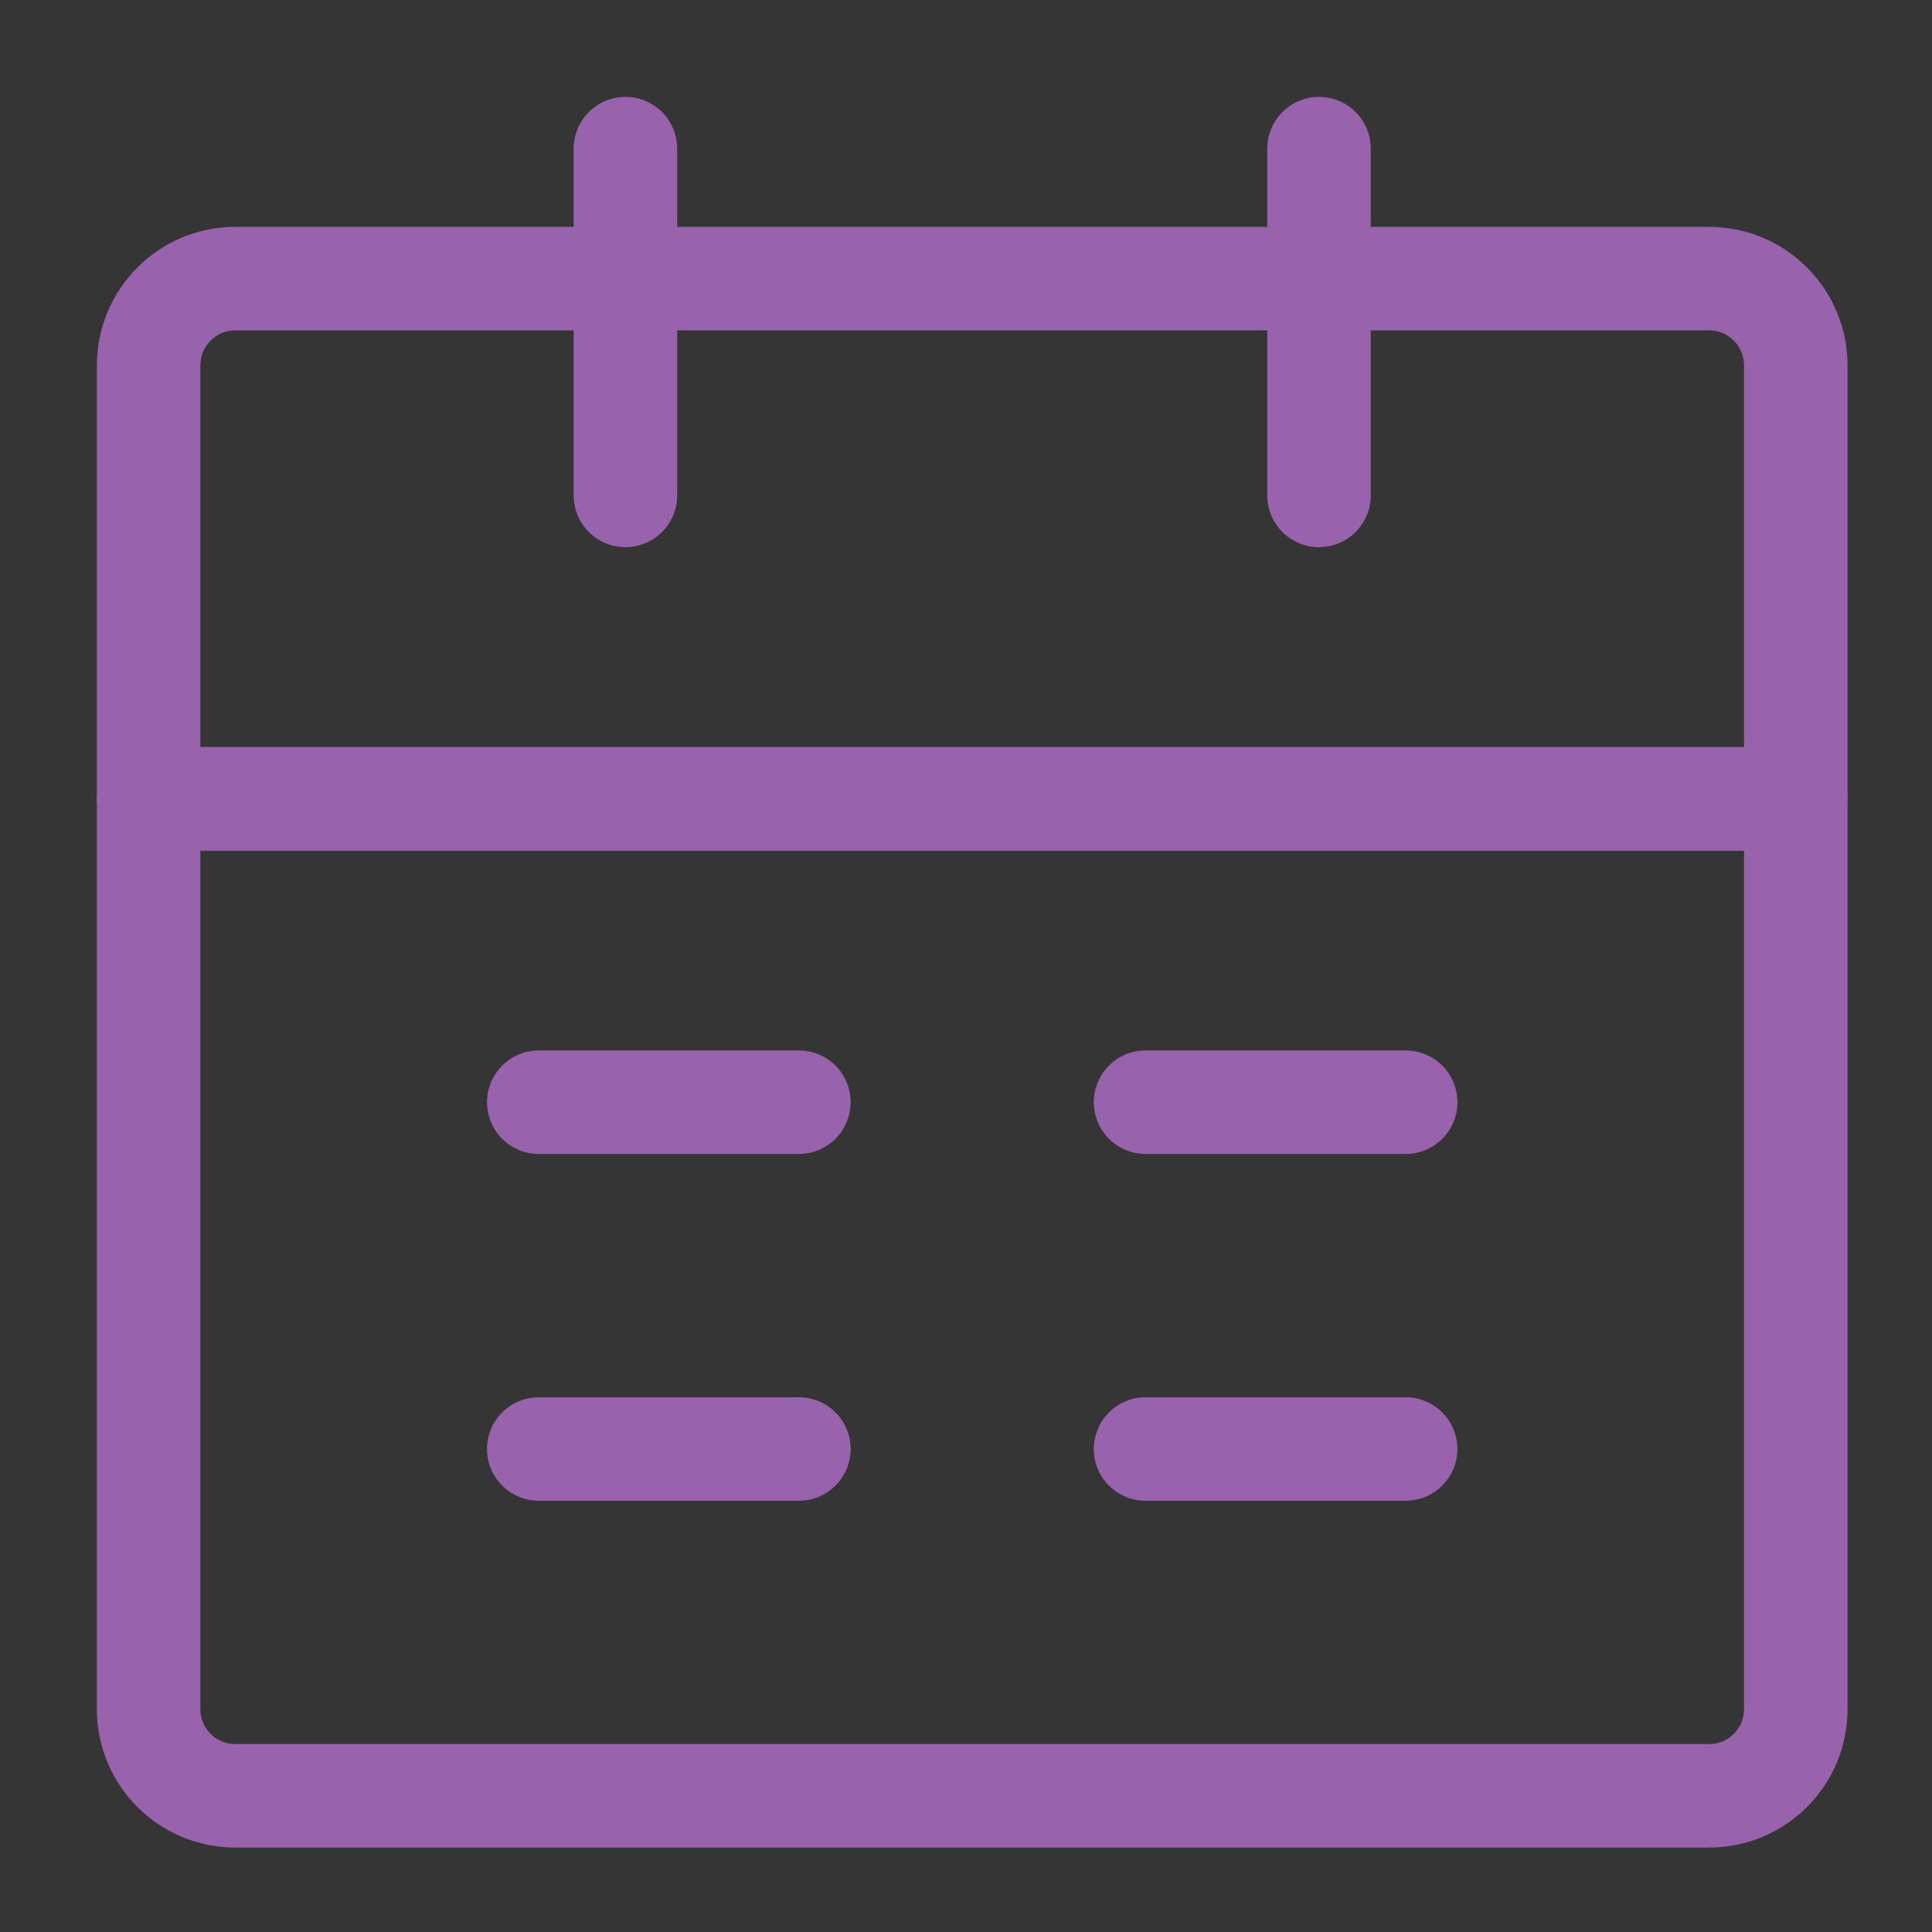
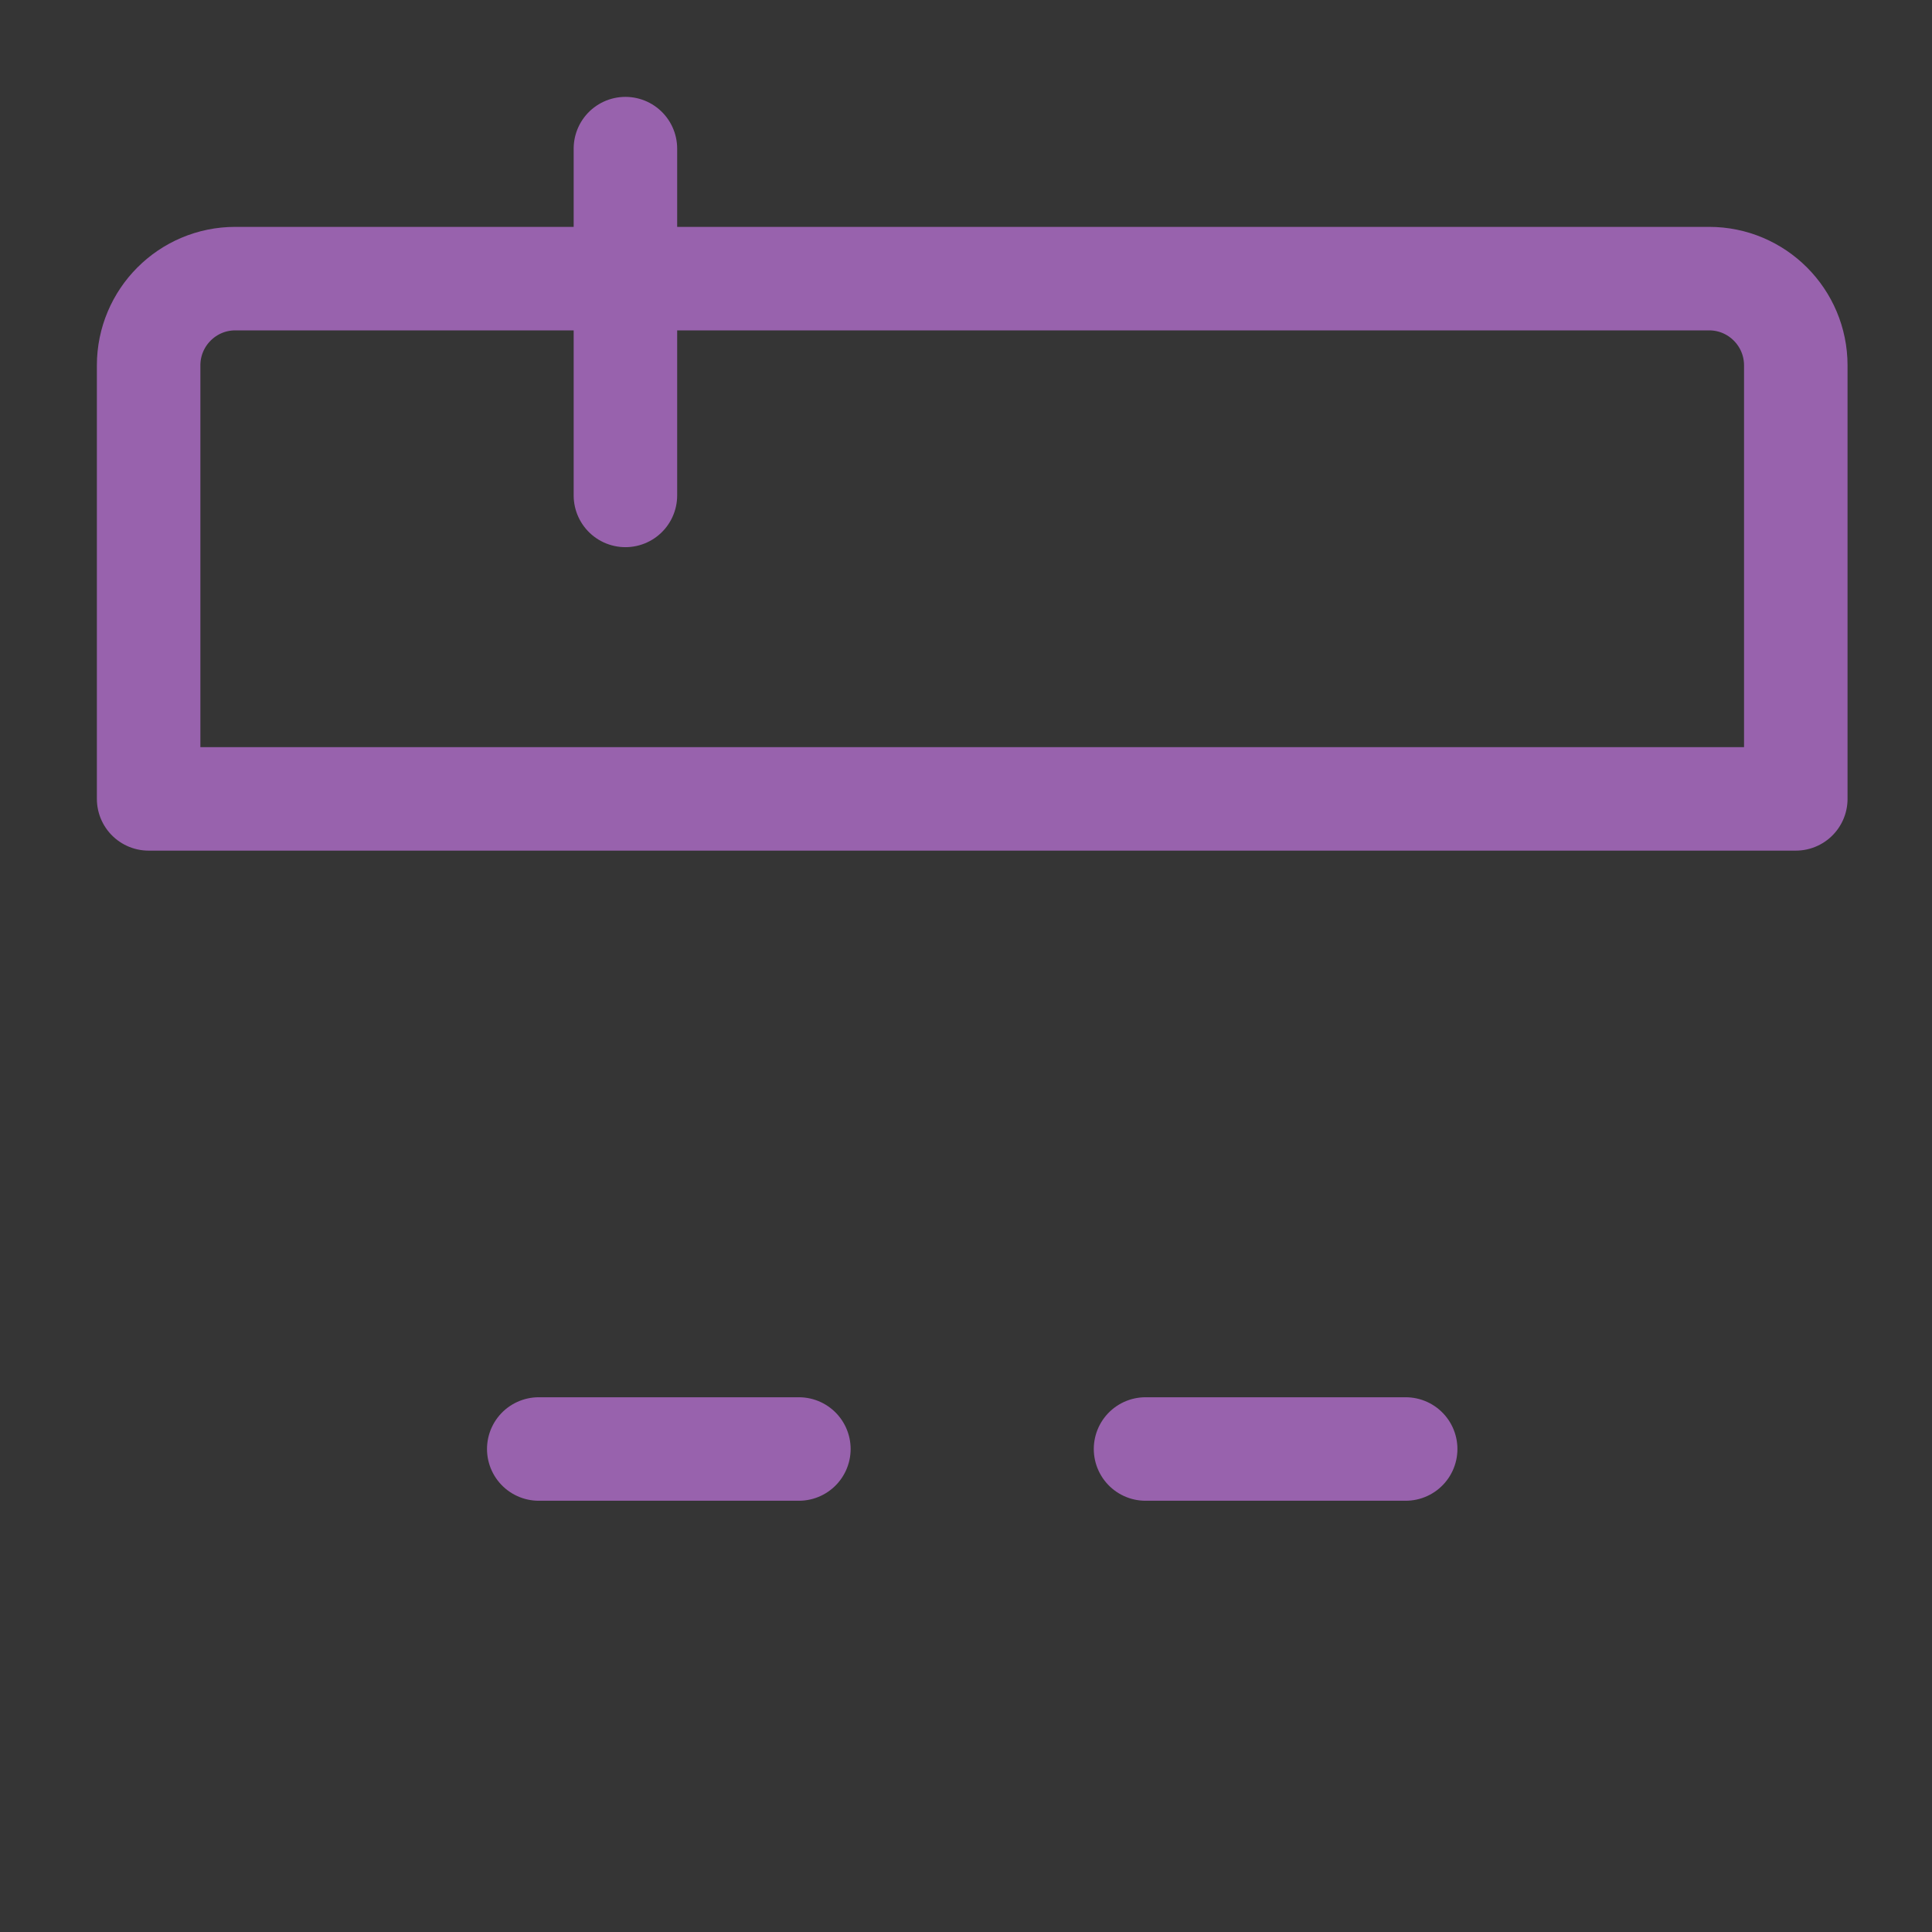
<svg xmlns="http://www.w3.org/2000/svg" width="14px" height="14px" viewBox="0 0 14 14" version="1.1">
  <rect x="0" y="0" width="14" height="14" fill="#333333" stroke="none" />
  <title>日期</title>
  <desc>Created with Sketch.</desc>
  <g id="页面-1" stroke="none" stroke-width="1" fill="none" fill-rule="evenodd">
    <g id="技术专栏-引用文献" transform="translate(-661, -651)">
      <g id="编组-11备份-8" transform="translate(292, 632)">
        <g id="引用文献-文字布局">
          <g id="编组-6">
            <g id="编组-4" transform="translate(369, 19)">
              <g id="日期">
                <rect id="矩形" fill-opacity="0.01" fill="#FFFFFF" fill-rule="nonzero" x="0" y="0" width="14" height="14" />
                <g id="编组-3" transform="translate(1.077, 1.077)" stroke="#9862AD" stroke-linejoin="round" stroke-width="0.75">
-                   <path d="M-1.63561472e-13,4.712 L11.936,4.712 L11.936,11.308 C11.936,11.655 11.655,11.936 11.308,11.936 L0.628,11.936 C0.281,11.936 -1.63561472e-13,11.655 -1.63561472e-13,11.308 L-1.63561472e-13,4.712 Z" id="路径" />
                  <path d="M-1.63561472e-13,1.571 C-1.63561472e-13,1.224 0.281,0.942 0.628,0.942 L11.308,0.942 C11.655,0.942 11.936,1.224 11.936,1.571 L11.936,4.712 L-1.63561472e-13,4.712 L-1.63561472e-13,1.571 Z" id="路径" />
                  <line x1="3.455" y1="-6.53050263e-13" x2="3.455" y2="2.513" id="路径" stroke-linecap="round" />
-                   <line x1="8.481" y1="-6.53050263e-13" x2="8.481" y2="2.513" id="路径" stroke-linecap="round" />
                  <line x1="7.224" y1="9.423" x2="9.109" y2="9.423" id="路径" stroke-linecap="round" />
                  <line x1="2.827" y1="9.423" x2="4.712" y2="9.423" id="路径" stroke-linecap="round" />
-                   <line x1="7.224" y1="6.91" x2="9.109" y2="6.91" id="路径" stroke-linecap="round" />
-                   <line x1="2.827" y1="6.91" x2="4.712" y2="6.91" id="路径" stroke-linecap="round" />
                </g>
              </g>
            </g>
          </g>
        </g>
      </g>
    </g>
  </g>
</svg>